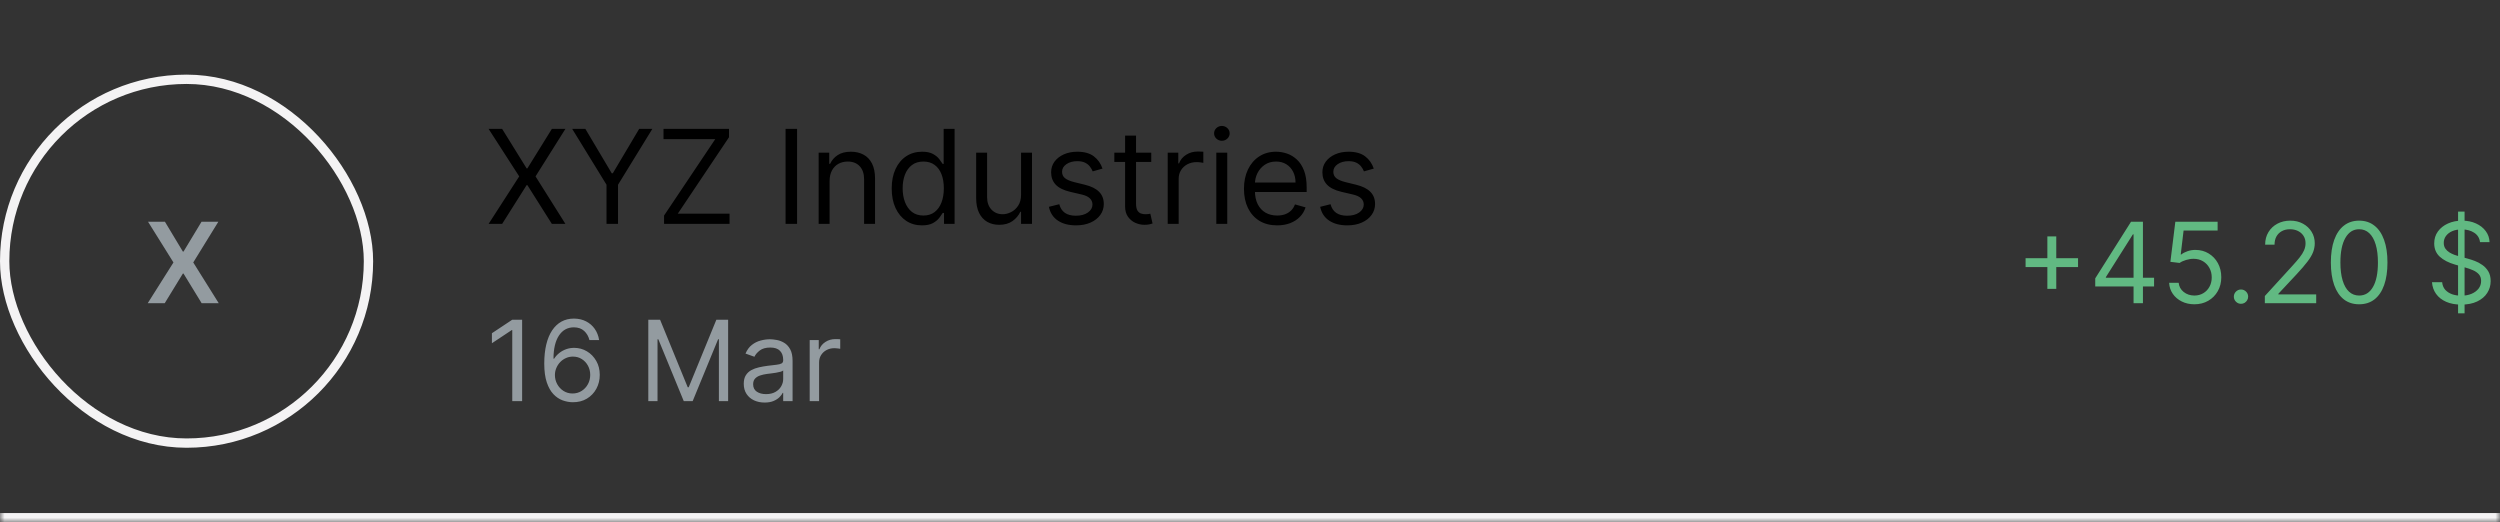
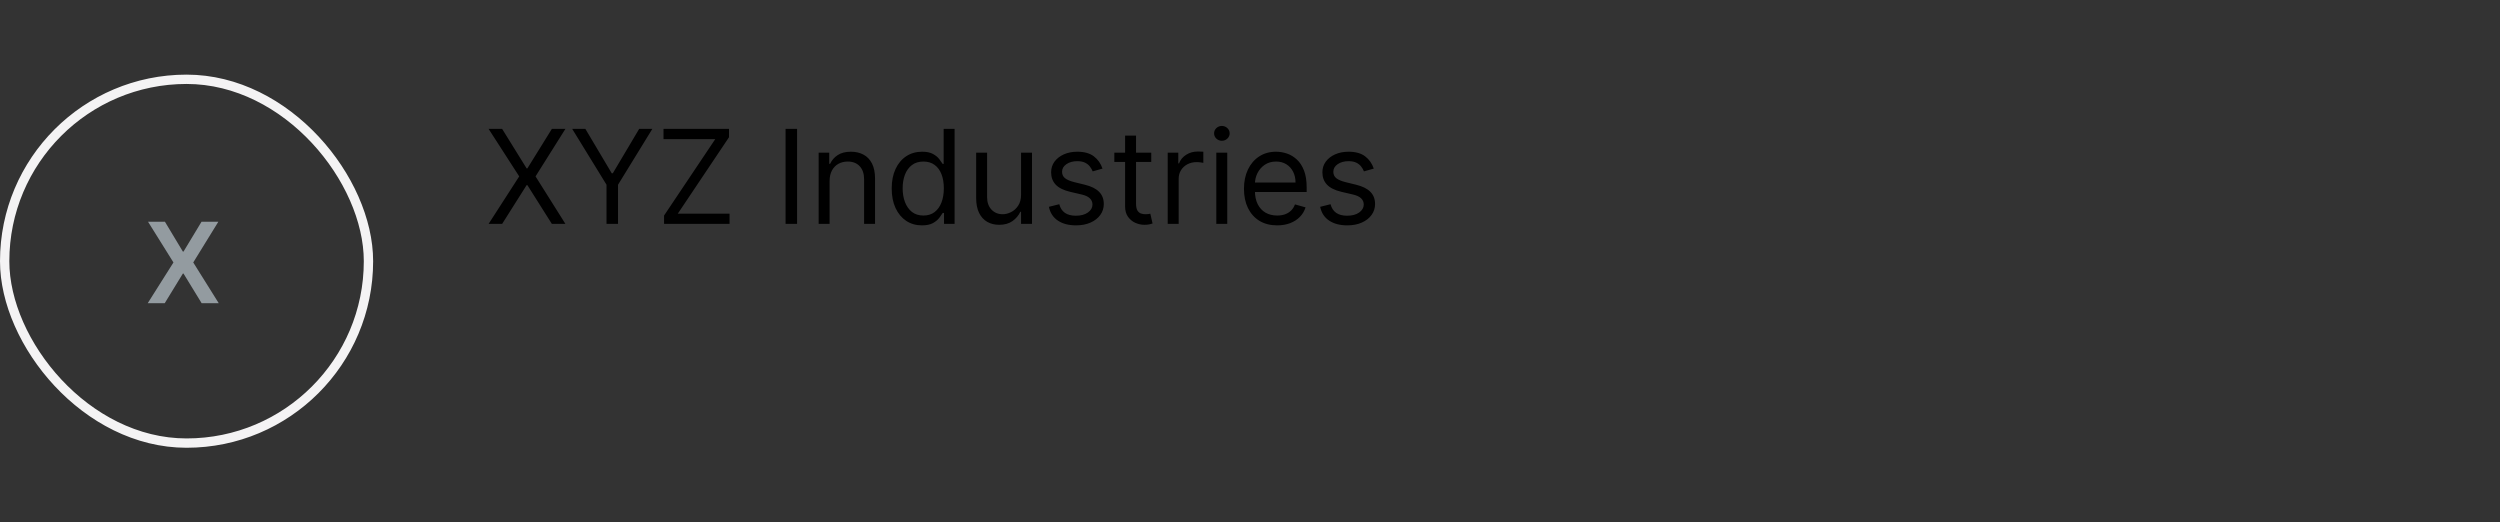
<svg xmlns="http://www.w3.org/2000/svg" width="268" height="56" viewBox="0 0 268 56" fill="none">
  <rect x="0" y="0" width="268" height="56" fill="#333333" stroke="none" />
  <mask id="path-1-inside-1_12951_107821" fill="white">
-     <path d="M0 0H268V56H0V0Z" />
-   </mask>
+     </mask>
  <path d="M268 55H0V57H268V55Z" fill="#F4F3F4" mask="url(#path-1-inside-1_12951_107821)" />
  <rect x="0.5" y="8.5" width="39" height="39" rx="19.5" stroke="#F4F3F4" />
  <path d="M17.682 23.773L19.604 26.969H19.672L21.602 23.773H23.405L20.716 28.136L23.447 32.5H21.615L19.672 29.325H19.604L17.66 32.5H15.837L18.594 28.136L15.871 23.773H17.682Z" fill="#939BA0" />
  <path d="M53.83 13.818L56.455 18.054H56.534L59.159 13.818H60.611L57.409 18.909L60.611 24H59.159L56.534 19.844H56.455L53.83 24H52.378L55.659 18.909L52.378 13.818H53.83ZM61.34 13.818H62.752L65.576 18.571H65.695L68.519 13.818H69.931L66.252 19.804V24H65.019V19.804L61.34 13.818ZM71.188 24V23.105L76.677 14.912H71.128V13.818H78.148V14.713L72.659 22.906H78.208V24H71.188ZM85.446 13.818V24H84.213V13.818H85.446ZM88.933 19.406V24H87.759V16.364H88.893V17.557H88.992C89.171 17.169 89.443 16.858 89.808 16.622C90.172 16.384 90.643 16.264 91.22 16.264C91.737 16.264 92.189 16.37 92.577 16.582C92.965 16.791 93.266 17.109 93.482 17.537C93.697 17.961 93.805 18.498 93.805 19.148V24H92.632V19.227C92.632 18.627 92.476 18.16 92.164 17.825C91.853 17.487 91.425 17.318 90.882 17.318C90.507 17.318 90.172 17.399 89.877 17.562C89.586 17.724 89.355 17.961 89.186 18.273C89.017 18.584 88.933 18.962 88.933 19.406ZM98.832 24.159C98.196 24.159 97.634 23.998 97.147 23.677C96.66 23.352 96.279 22.895 96.004 22.305C95.728 21.711 95.591 21.01 95.591 20.202C95.591 19.4 95.728 18.704 96.004 18.114C96.279 17.524 96.662 17.068 97.152 16.746C97.642 16.425 98.209 16.264 98.852 16.264C99.349 16.264 99.742 16.347 100.031 16.513C100.322 16.675 100.544 16.861 100.697 17.07C100.853 17.275 100.973 17.444 101.06 17.577H101.159V13.818H102.332V24H101.199V22.827H101.06C100.973 22.966 100.851 23.142 100.692 23.354C100.533 23.562 100.306 23.75 100.011 23.916C99.716 24.078 99.323 24.159 98.832 24.159ZM98.992 23.105C99.462 23.105 99.86 22.983 100.185 22.737C100.509 22.489 100.756 22.146 100.925 21.708C101.094 21.267 101.179 20.759 101.179 20.182C101.179 19.612 101.096 19.113 100.93 18.685C100.765 18.255 100.519 17.92 100.195 17.681C99.87 17.439 99.469 17.318 98.992 17.318C98.494 17.318 98.08 17.446 97.749 17.701C97.421 17.953 97.174 18.296 97.008 18.73C96.845 19.161 96.764 19.645 96.764 20.182C96.764 20.725 96.847 21.219 97.013 21.663C97.182 22.104 97.43 22.456 97.758 22.717C98.09 22.976 98.501 23.105 98.992 23.105ZM109.457 20.878V16.364H110.63V24H109.457V22.707H109.377C109.198 23.095 108.92 23.425 108.542 23.697C108.164 23.965 107.687 24.099 107.11 24.099C106.633 24.099 106.209 23.995 105.837 23.786C105.466 23.574 105.174 23.256 104.962 22.832C104.75 22.404 104.644 21.866 104.644 21.216V16.364H105.817V21.136C105.817 21.693 105.973 22.137 106.285 22.469C106.6 22.8 107.001 22.966 107.488 22.966C107.78 22.966 108.076 22.891 108.378 22.742C108.683 22.593 108.938 22.364 109.143 22.056C109.352 21.748 109.457 21.355 109.457 20.878ZM118.188 18.074L117.134 18.372C117.068 18.197 116.97 18.026 116.841 17.86C116.715 17.691 116.542 17.552 116.324 17.442C116.105 17.333 115.825 17.278 115.483 17.278C115.016 17.278 114.627 17.386 114.315 17.602C114.007 17.814 113.853 18.084 113.853 18.412C113.853 18.704 113.959 18.934 114.171 19.103C114.383 19.272 114.715 19.413 115.165 19.526L116.299 19.804C116.982 19.97 117.49 20.223 117.825 20.565C118.16 20.903 118.327 21.338 118.327 21.872C118.327 22.31 118.201 22.701 117.949 23.046C117.701 23.39 117.353 23.662 116.905 23.861C116.458 24.06 115.938 24.159 115.344 24.159C114.565 24.159 113.921 23.99 113.41 23.652C112.9 23.314 112.577 22.82 112.441 22.171L113.555 21.892C113.661 22.303 113.861 22.611 114.156 22.817C114.454 23.022 114.844 23.125 115.324 23.125C115.871 23.125 116.305 23.009 116.627 22.777C116.952 22.542 117.114 22.26 117.114 21.932C117.114 21.667 117.021 21.445 116.836 21.266C116.65 21.083 116.365 20.947 115.981 20.858L114.708 20.56C114.009 20.394 113.495 20.137 113.167 19.789C112.842 19.438 112.68 18.999 112.68 18.472C112.68 18.041 112.8 17.66 113.042 17.328C113.288 16.997 113.621 16.736 114.042 16.548C114.466 16.359 114.947 16.264 115.483 16.264C116.239 16.264 116.832 16.43 117.263 16.761C117.698 17.093 118.006 17.53 118.188 18.074ZM123.414 16.364V17.358H119.457V16.364H123.414ZM120.61 14.534H121.784V21.812C121.784 22.144 121.832 22.392 121.928 22.558C122.027 22.721 122.153 22.83 122.306 22.886C122.462 22.939 122.626 22.966 122.798 22.966C122.927 22.966 123.033 22.959 123.116 22.946C123.199 22.93 123.265 22.916 123.315 22.906L123.554 23.96C123.474 23.99 123.363 24.02 123.221 24.05C123.078 24.083 122.897 24.099 122.679 24.099C122.347 24.099 122.022 24.028 121.704 23.886C121.389 23.743 121.127 23.526 120.919 23.234C120.713 22.943 120.61 22.575 120.61 22.131V14.534ZM125.179 24V16.364H126.313V17.517H126.392C126.532 17.139 126.783 16.833 127.148 16.597C127.513 16.362 127.924 16.244 128.381 16.244C128.467 16.244 128.575 16.246 128.704 16.249C128.833 16.253 128.931 16.258 128.998 16.264V17.457C128.958 17.447 128.867 17.433 128.724 17.413C128.585 17.389 128.437 17.378 128.282 17.378C127.91 17.378 127.579 17.456 127.287 17.611C126.999 17.764 126.77 17.976 126.601 18.248C126.435 18.516 126.353 18.823 126.353 19.168V24H125.179ZM130.388 24V16.364H131.562V24H130.388ZM130.985 15.091C130.756 15.091 130.559 15.013 130.393 14.857C130.231 14.701 130.15 14.514 130.15 14.296C130.15 14.077 130.231 13.889 130.393 13.734C130.559 13.578 130.756 13.5 130.985 13.5C131.214 13.5 131.409 13.578 131.572 13.734C131.737 13.889 131.82 14.077 131.82 14.296C131.82 14.514 131.737 14.701 131.572 14.857C131.409 15.013 131.214 15.091 130.985 15.091ZM136.912 24.159C136.176 24.159 135.542 23.997 135.008 23.672C134.478 23.344 134.069 22.886 133.78 22.3C133.495 21.71 133.353 21.024 133.353 20.241C133.353 19.459 133.495 18.77 133.78 18.173C134.069 17.573 134.47 17.106 134.983 16.771C135.5 16.433 136.104 16.264 136.793 16.264C137.191 16.264 137.583 16.331 137.971 16.463C138.359 16.596 138.712 16.811 139.03 17.109C139.348 17.404 139.602 17.796 139.791 18.283C139.98 18.77 140.074 19.37 140.074 20.082V20.579H134.188V19.565H138.881C138.881 19.134 138.795 18.75 138.623 18.412C138.453 18.074 138.212 17.807 137.897 17.611C137.585 17.416 137.217 17.318 136.793 17.318C136.326 17.318 135.921 17.434 135.58 17.666C135.242 17.895 134.982 18.193 134.799 18.561C134.617 18.929 134.526 19.323 134.526 19.744V20.421C134.526 20.997 134.625 21.486 134.824 21.887C135.026 22.285 135.306 22.588 135.664 22.797C136.022 23.002 136.438 23.105 136.912 23.105C137.221 23.105 137.499 23.062 137.748 22.976C137.999 22.886 138.217 22.754 138.399 22.578C138.581 22.399 138.722 22.177 138.821 21.912L139.955 22.23C139.836 22.615 139.635 22.953 139.353 23.244C139.072 23.533 138.724 23.758 138.309 23.921C137.895 24.079 137.429 24.159 136.912 24.159ZM147.268 18.074L146.214 18.372C146.148 18.197 146.05 18.026 145.921 17.86C145.795 17.691 145.623 17.552 145.404 17.442C145.185 17.333 144.905 17.278 144.564 17.278C144.096 17.278 143.707 17.386 143.395 17.602C143.087 17.814 142.933 18.084 142.933 18.412C142.933 18.704 143.039 18.934 143.251 19.103C143.463 19.272 143.795 19.413 144.245 19.526L145.379 19.804C146.062 19.97 146.57 20.223 146.905 20.565C147.24 20.903 147.407 21.338 147.407 21.872C147.407 22.31 147.281 22.701 147.029 23.046C146.781 23.39 146.433 23.662 145.985 23.861C145.538 24.06 145.018 24.159 144.424 24.159C143.645 24.159 143.001 23.99 142.49 23.652C141.98 23.314 141.657 22.82 141.521 22.171L142.635 21.892C142.741 22.303 142.941 22.611 143.236 22.817C143.534 23.022 143.924 23.125 144.404 23.125C144.951 23.125 145.386 23.009 145.707 22.777C146.032 22.542 146.194 22.26 146.194 21.932C146.194 21.667 146.101 21.445 145.916 21.266C145.73 21.083 145.445 20.947 145.061 20.858L143.788 20.56C143.089 20.394 142.575 20.137 142.247 19.789C141.922 19.438 141.76 18.999 141.76 18.472C141.76 18.041 141.881 17.66 142.123 17.328C142.368 16.997 142.701 16.736 143.122 16.548C143.546 16.359 144.027 16.264 144.564 16.264C145.319 16.264 145.913 16.43 146.343 16.761C146.778 17.093 147.086 17.53 147.268 18.074Z" fill="black" />
-   <path d="M55.972 34.273V43H54.915V35.381H54.864L52.733 36.795V35.722L54.915 34.273H55.972ZM61.379 43.119C61.021 43.114 60.663 43.045 60.305 42.915C59.947 42.784 59.621 42.564 59.325 42.254C59.03 41.942 58.793 41.52 58.614 40.989C58.435 40.455 58.345 39.784 58.345 38.977C58.345 38.205 58.418 37.52 58.562 36.923C58.707 36.324 58.918 35.82 59.193 35.41C59.469 34.999 59.801 34.686 60.19 34.473C60.582 34.26 61.024 34.153 61.516 34.153C62.004 34.153 62.439 34.251 62.82 34.447C63.203 34.641 63.516 34.91 63.757 35.257C63.999 35.604 64.155 36.003 64.226 36.455H63.186C63.09 36.062 62.902 35.737 62.624 35.479C62.345 35.22 61.976 35.091 61.516 35.091C60.84 35.091 60.307 35.385 59.918 35.973C59.531 36.561 59.337 37.386 59.334 38.449H59.402C59.561 38.207 59.75 38.001 59.969 37.831C60.19 37.658 60.435 37.524 60.702 37.43C60.969 37.337 61.251 37.29 61.55 37.29C62.05 37.29 62.507 37.415 62.922 37.665C63.337 37.912 63.669 38.254 63.919 38.692C64.169 39.126 64.294 39.625 64.294 40.188C64.294 40.727 64.173 41.222 63.932 41.67C63.69 42.117 63.351 42.472 62.913 42.736C62.479 42.997 61.967 43.125 61.379 43.119ZM61.379 42.182C61.737 42.182 62.058 42.092 62.342 41.913C62.629 41.734 62.855 41.494 63.02 41.193C63.188 40.892 63.271 40.557 63.271 40.188C63.271 39.827 63.19 39.499 63.028 39.203C62.869 38.905 62.649 38.668 62.368 38.492C62.09 38.315 61.771 38.227 61.413 38.227C61.144 38.227 60.892 38.281 60.659 38.389C60.426 38.494 60.222 38.639 60.045 38.824C59.872 39.008 59.736 39.22 59.636 39.459C59.537 39.695 59.487 39.943 59.487 40.205C59.487 40.551 59.568 40.875 59.73 41.176C59.895 41.477 60.119 41.72 60.403 41.905C60.69 42.09 61.016 42.182 61.379 42.182ZM69.498 34.273H70.76L73.725 41.517H73.828L76.794 34.273H78.055V43H77.066V36.369H76.981L74.254 43H73.299L70.572 36.369H70.487V43H69.498V34.273ZM81.964 43.153C81.549 43.153 81.173 43.075 80.835 42.919C80.496 42.76 80.228 42.531 80.029 42.233C79.83 41.932 79.731 41.568 79.731 41.142C79.731 40.767 79.805 40.463 79.952 40.23C80.1 39.994 80.298 39.81 80.545 39.676C80.792 39.543 81.065 39.443 81.363 39.378C81.664 39.31 81.967 39.256 82.271 39.216C82.668 39.165 82.991 39.126 83.238 39.101C83.488 39.072 83.67 39.026 83.783 38.96C83.9 38.895 83.958 38.781 83.958 38.619V38.585C83.958 38.165 83.843 37.838 83.613 37.605C83.386 37.372 83.04 37.256 82.577 37.256C82.097 37.256 81.721 37.361 81.448 37.571C81.175 37.781 80.984 38.006 80.873 38.244L79.918 37.903C80.089 37.506 80.316 37.196 80.6 36.974C80.887 36.75 81.2 36.594 81.538 36.506C81.879 36.415 82.214 36.369 82.543 36.369C82.754 36.369 82.995 36.395 83.268 36.446C83.543 36.494 83.809 36.595 84.065 36.749C84.323 36.902 84.538 37.133 84.708 37.443C84.879 37.753 84.964 38.168 84.964 38.688V43H83.958V42.114H83.907C83.839 42.256 83.725 42.408 83.566 42.57C83.407 42.731 83.195 42.869 82.931 42.983C82.667 43.097 82.344 43.153 81.964 43.153ZM82.117 42.25C82.515 42.25 82.85 42.172 83.123 42.016C83.398 41.859 83.606 41.658 83.745 41.41C83.887 41.163 83.958 40.903 83.958 40.631V39.71C83.915 39.761 83.822 39.808 83.677 39.851C83.535 39.891 83.37 39.926 83.183 39.957C82.998 39.986 82.817 40.011 82.641 40.034C82.468 40.054 82.327 40.071 82.219 40.085C81.958 40.119 81.714 40.175 81.487 40.251C81.262 40.325 81.08 40.438 80.941 40.588C80.805 40.736 80.737 40.938 80.737 41.193C80.737 41.543 80.866 41.807 81.124 41.986C81.386 42.162 81.717 42.25 82.117 42.25ZM86.799 43V36.455H87.771V37.443H87.839C87.959 37.119 88.174 36.856 88.487 36.655C88.799 36.453 89.152 36.352 89.544 36.352C89.618 36.352 89.71 36.354 89.821 36.356C89.931 36.359 90.015 36.364 90.072 36.369V37.392C90.038 37.383 89.96 37.371 89.838 37.354C89.718 37.334 89.592 37.324 89.459 37.324C89.14 37.324 88.856 37.391 88.606 37.524C88.359 37.655 88.163 37.837 88.018 38.07C87.876 38.3 87.805 38.562 87.805 38.858V43H86.799Z" fill="#939BA0" />
-   <path d="M219.477 30.966V25.341H220.432V30.966H219.477ZM217.142 28.631V27.676H222.767V28.631H217.142ZM224.609 30.71V29.841L228.444 23.773H229.075V25.119H228.649L225.751 29.704V29.773H230.916V30.71H224.609ZM228.717 32.5V30.446V30.041V23.773H229.723V32.5H228.717ZM235.24 32.619C234.74 32.619 234.29 32.52 233.889 32.321C233.489 32.122 233.168 31.849 232.926 31.503C232.685 31.156 232.553 30.761 232.53 30.318H233.553C233.592 30.713 233.771 31.04 234.089 31.298C234.411 31.554 234.794 31.682 235.24 31.682C235.598 31.682 235.916 31.598 236.195 31.43C236.476 31.263 236.696 31.033 236.855 30.74C237.017 30.445 237.098 30.111 237.098 29.739C237.098 29.358 237.014 29.018 236.847 28.72C236.682 28.419 236.455 28.182 236.165 28.009C235.875 27.835 235.544 27.747 235.172 27.744C234.905 27.741 234.631 27.783 234.349 27.868C234.068 27.95 233.837 28.057 233.655 28.188L232.666 28.068L233.195 23.773H237.729V24.71H234.081L233.774 27.284H233.825C234.004 27.142 234.229 27.024 234.499 26.93C234.768 26.837 235.05 26.79 235.342 26.79C235.876 26.79 236.352 26.918 236.77 27.173C237.19 27.426 237.52 27.773 237.759 28.213C238 28.653 238.121 29.156 238.121 29.722C238.121 30.278 237.996 30.776 237.746 31.213C237.499 31.648 237.158 31.991 236.723 32.244C236.288 32.494 235.794 32.619 235.24 32.619ZM240.235 32.568C240.025 32.568 239.845 32.493 239.694 32.342C239.544 32.192 239.468 32.011 239.468 31.801C239.468 31.591 239.544 31.41 239.694 31.26C239.845 31.109 240.025 31.034 240.235 31.034C240.446 31.034 240.626 31.109 240.777 31.26C240.927 31.41 241.002 31.591 241.002 31.801C241.002 31.94 240.967 32.068 240.896 32.185C240.828 32.301 240.735 32.395 240.619 32.466C240.505 32.534 240.377 32.568 240.235 32.568ZM242.79 32.5V31.733L245.671 28.579C246.009 28.21 246.287 27.889 246.506 27.616C246.725 27.341 246.887 27.082 246.992 26.841C247.1 26.597 247.154 26.341 247.154 26.074C247.154 25.767 247.08 25.501 246.932 25.277C246.787 25.053 246.588 24.879 246.336 24.757C246.083 24.635 245.799 24.574 245.483 24.574C245.148 24.574 244.855 24.643 244.605 24.783C244.358 24.919 244.167 25.111 244.03 25.358C243.897 25.605 243.83 25.895 243.83 26.227H242.824C242.824 25.716 242.942 25.267 243.178 24.881C243.414 24.494 243.735 24.193 244.141 23.977C244.55 23.761 245.009 23.653 245.517 23.653C246.029 23.653 246.482 23.761 246.877 23.977C247.272 24.193 247.581 24.484 247.806 24.851C248.03 25.217 248.142 25.625 248.142 26.074C248.142 26.395 248.084 26.709 247.968 27.016C247.854 27.32 247.655 27.659 247.371 28.034C247.09 28.406 246.699 28.861 246.199 29.398L244.239 31.494V31.562H248.296V32.5H242.79ZM252.902 32.619C252.26 32.619 251.713 32.445 251.262 32.095C250.81 31.743 250.465 31.233 250.226 30.565C249.988 29.895 249.868 29.085 249.868 28.136C249.868 27.193 249.988 26.388 250.226 25.72C250.468 25.05 250.814 24.538 251.266 24.186C251.721 23.831 252.266 23.653 252.902 23.653C253.539 23.653 254.083 23.831 254.534 24.186C254.989 24.538 255.336 25.05 255.574 25.72C255.816 26.388 255.936 27.193 255.936 28.136C255.936 29.085 255.817 29.895 255.578 30.565C255.34 31.233 254.995 31.743 254.543 32.095C254.091 32.445 253.544 32.619 252.902 32.619ZM252.902 31.682C253.539 31.682 254.033 31.375 254.385 30.761C254.738 30.148 254.914 29.273 254.914 28.136C254.914 27.381 254.833 26.737 254.671 26.206C254.512 25.675 254.282 25.27 253.98 24.991C253.682 24.713 253.323 24.574 252.902 24.574C252.272 24.574 251.779 24.885 251.424 25.507C251.069 26.126 250.891 27.003 250.891 28.136C250.891 28.892 250.971 29.534 251.13 30.062C251.289 30.591 251.517 30.993 251.816 31.268C252.117 31.544 252.479 31.682 252.902 31.682ZM263.505 33.591V22.682H264.203V33.591H263.505ZM265.857 25.954C265.806 25.523 265.598 25.188 265.235 24.949C264.871 24.71 264.425 24.591 263.897 24.591C263.51 24.591 263.172 24.653 262.882 24.778C262.596 24.903 262.371 25.075 262.209 25.294C262.05 25.513 261.971 25.761 261.971 26.04C261.971 26.273 262.026 26.473 262.137 26.641C262.25 26.805 262.395 26.943 262.571 27.054C262.748 27.162 262.932 27.251 263.125 27.322C263.319 27.391 263.496 27.446 263.658 27.489L264.544 27.727C264.772 27.787 265.025 27.869 265.303 27.974C265.584 28.079 265.853 28.223 266.108 28.405C266.367 28.584 266.58 28.814 266.748 29.095C266.915 29.376 266.999 29.722 266.999 30.131C266.999 30.602 266.875 31.028 266.628 31.409C266.384 31.79 266.026 32.092 265.554 32.317C265.086 32.541 264.516 32.653 263.846 32.653C263.221 32.653 262.679 32.553 262.222 32.351C261.767 32.149 261.409 31.868 261.148 31.507C260.89 31.146 260.743 30.727 260.709 30.25H261.8C261.828 30.579 261.939 30.852 262.132 31.068C262.328 31.281 262.576 31.44 262.874 31.546C263.175 31.648 263.499 31.699 263.846 31.699C264.249 31.699 264.611 31.634 264.932 31.503C265.253 31.369 265.507 31.185 265.695 30.949C265.882 30.71 265.976 30.432 265.976 30.114C265.976 29.824 265.895 29.588 265.733 29.406C265.571 29.224 265.358 29.077 265.094 28.963C264.83 28.849 264.544 28.75 264.238 28.665L263.164 28.358C262.482 28.162 261.942 27.882 261.544 27.518C261.147 27.155 260.948 26.679 260.948 26.091C260.948 25.602 261.08 25.176 261.344 24.812C261.611 24.446 261.969 24.162 262.418 23.96C262.87 23.756 263.374 23.653 263.931 23.653C264.493 23.653 264.993 23.754 265.431 23.956C265.868 24.155 266.215 24.428 266.471 24.774C266.729 25.121 266.865 25.514 266.88 25.954H265.857Z" fill="#61B982" />
</svg>